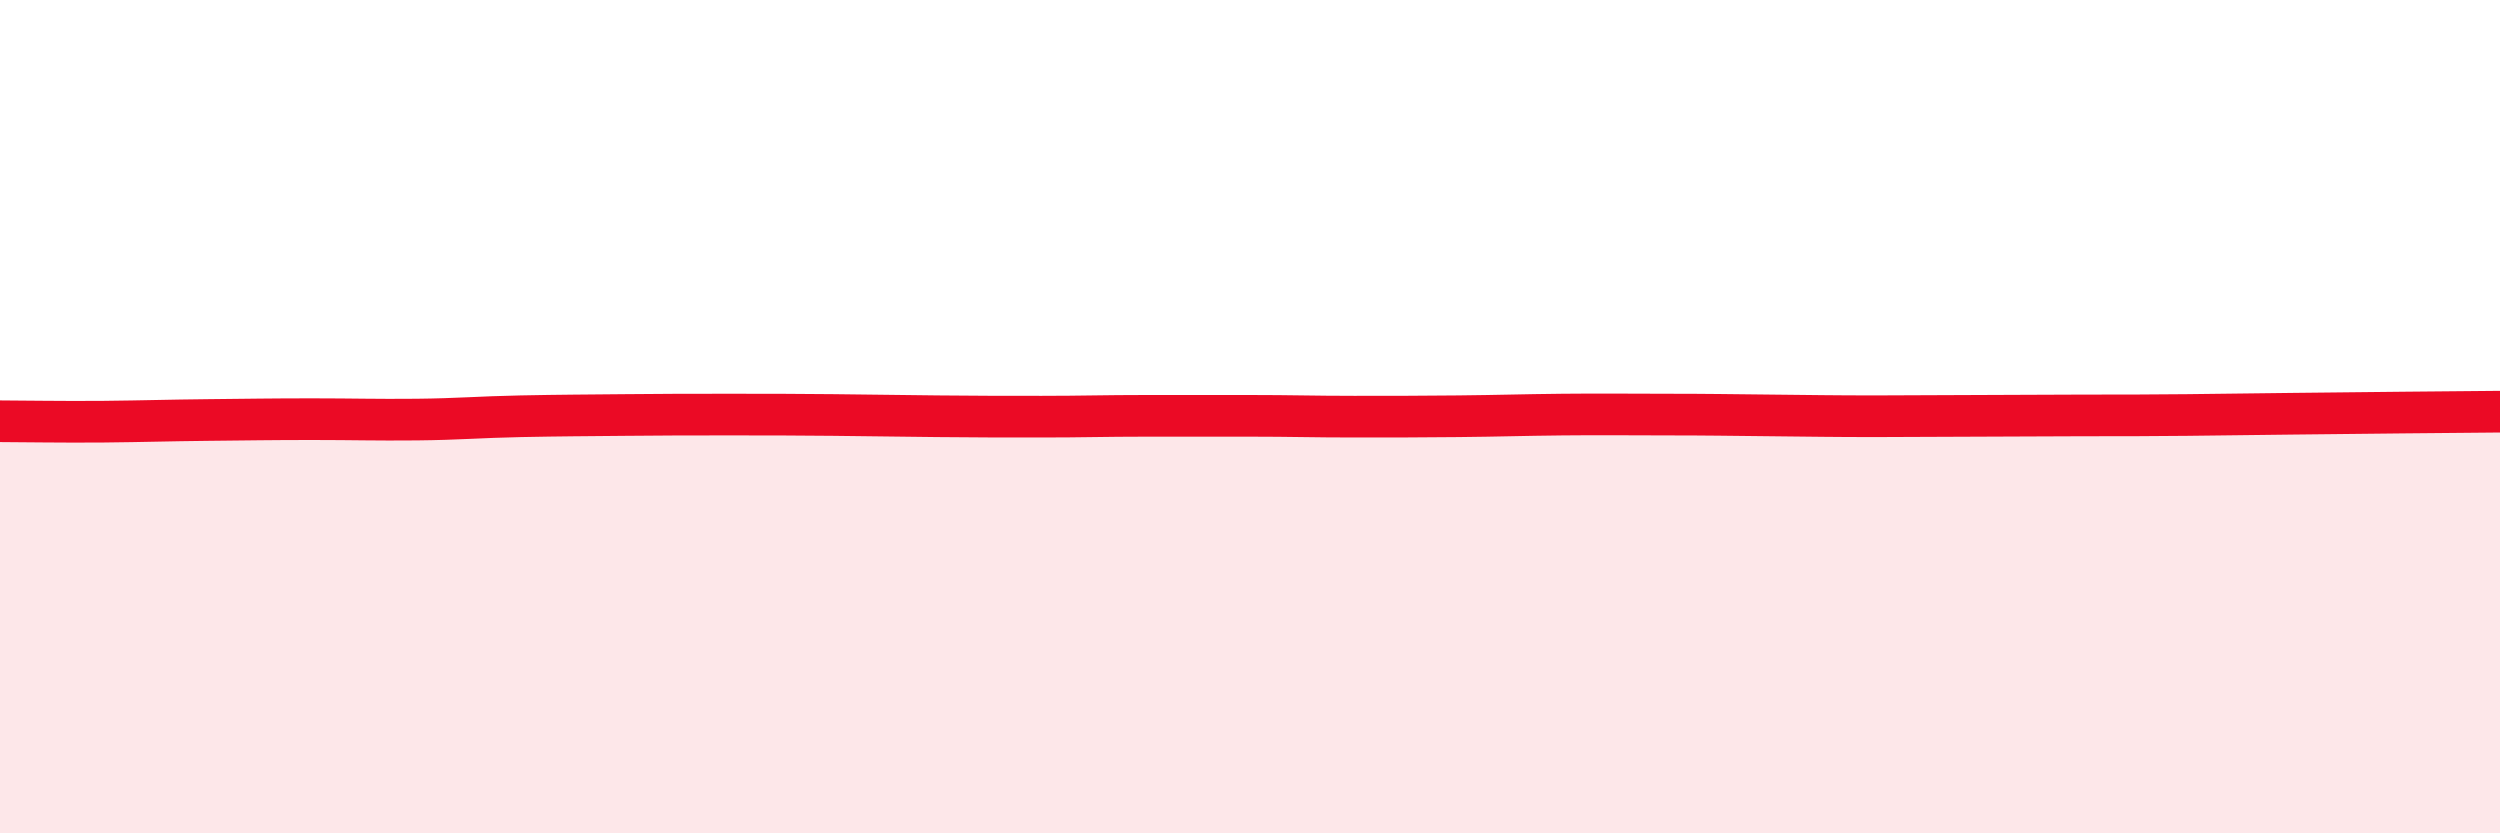
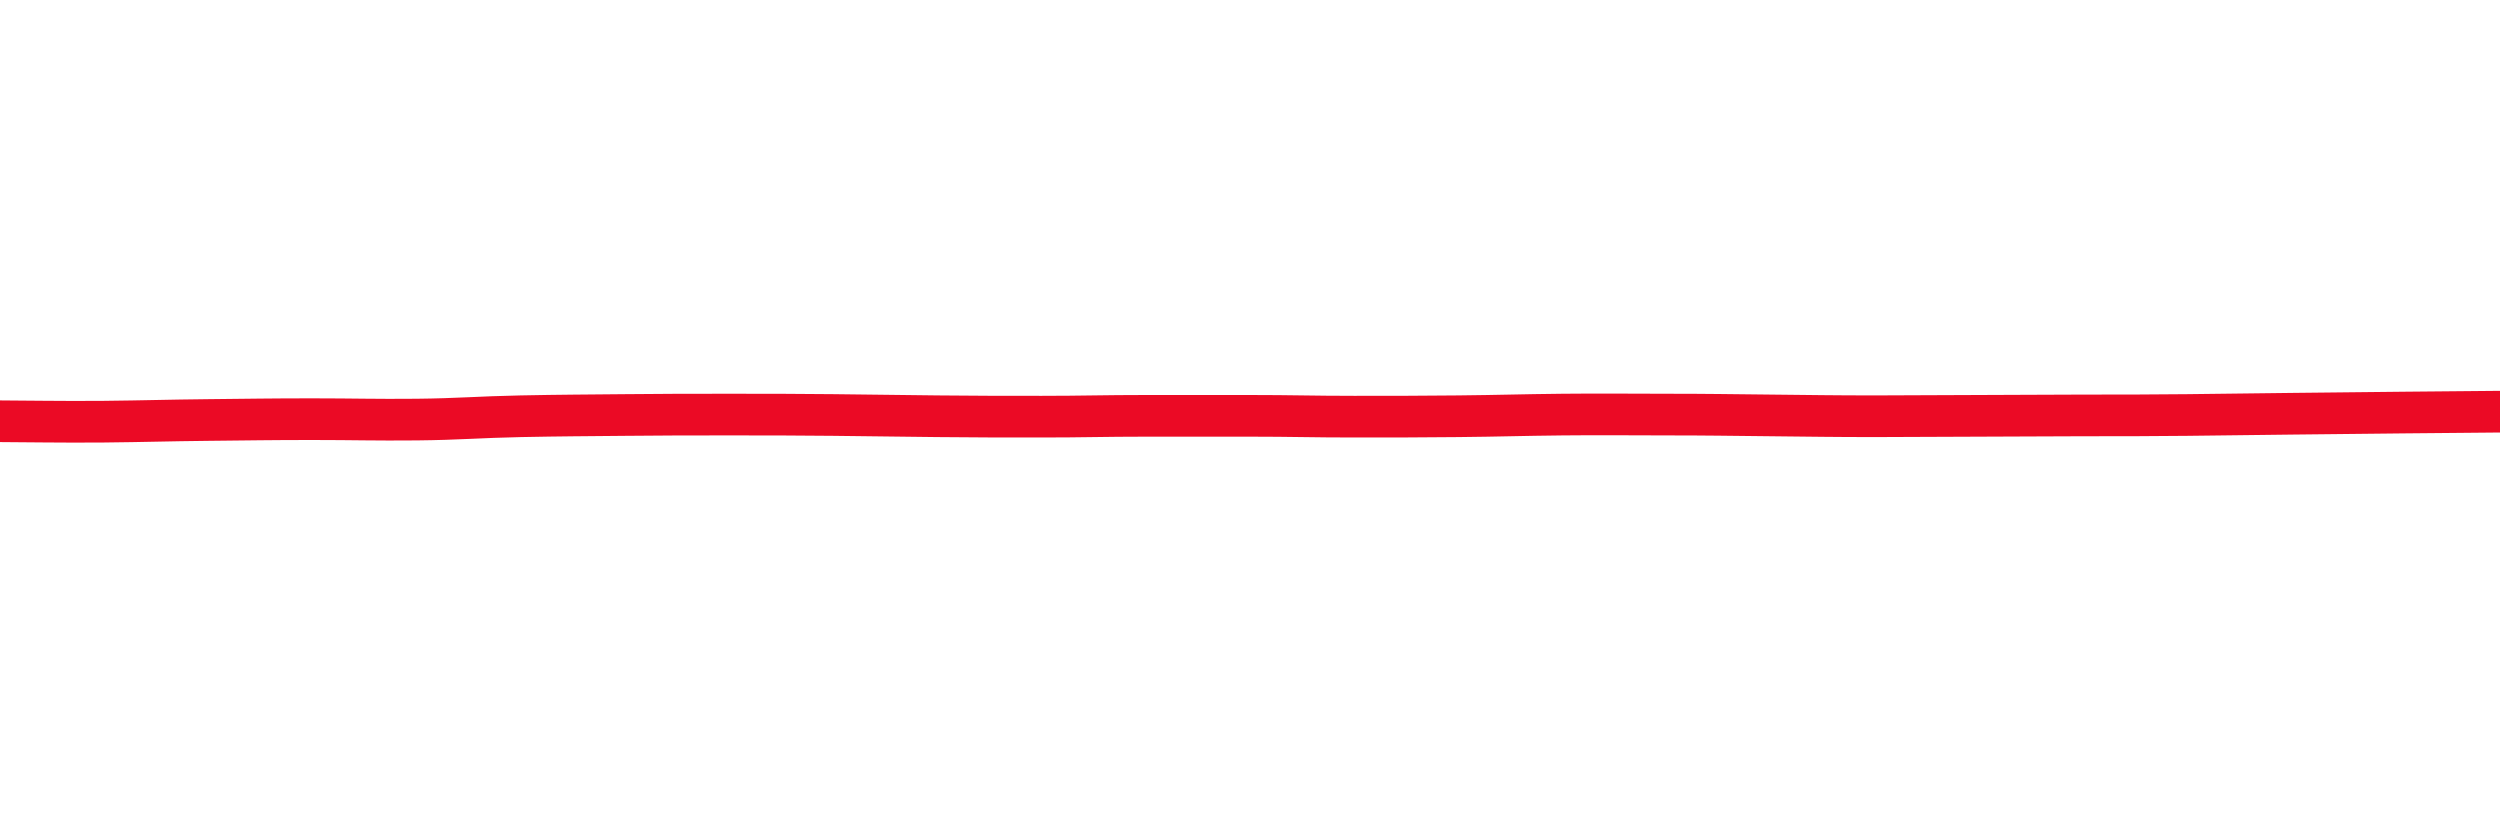
<svg xmlns="http://www.w3.org/2000/svg" width="60" height="20" viewBox="0 0 60 20">
-   <path d="M 0,10.11 C 0.5,10.11 1.5,10.13 2.5,10.12 C 3.5,10.11 4,10.09 5,10.08 C 6,10.07 6.5,10.06 7.5,10.06 C 8.5,10.06 9,10.08 10,10.07 C 11,10.06 11.5,10.01 12.5,9.99 C 13.5,9.97 14,9.97 15,9.96 C 16,9.95 16.5,9.95 17.5,9.95 C 18.5,9.95 19,9.95 20,9.96 C 21,9.97 21.5,9.98 22.5,9.99 C 23.5,10 24,10 25,10 C 26,10 26.5,9.98 27.5,9.98 C 28.5,9.98 29,9.98 30,9.98 C 31,9.98 31.5,10 32.5,10 C 33.5,10 34,10 35,9.99 C 36,9.98 36.5,9.96 37.5,9.95 C 38.5,9.94 39,9.95 40,9.95 C 41,9.95 41.5,9.96 42.5,9.97 C 43.5,9.98 44,9.99 45,9.99 C 46,9.99 46.5,9.98 47.5,9.98 C 48.5,9.98 49,9.97 50,9.97 C 51,9.97 51.5,9.97 52.5,9.96 C 53.5,9.95 53.5,9.95 55,9.93 C 56.5,9.91 59,9.89 60,9.88L60 20L0 20Z" fill="#EB0A25" opacity="0.1" stroke-linecap="round" stroke-linejoin="round" />
  <path d="M 0,10.11 C 0.5,10.11 1.5,10.13 2.5,10.12 C 3.5,10.11 4,10.09 5,10.08 C 6,10.07 6.5,10.06 7.5,10.06 C 8.5,10.06 9,10.08 10,10.07 C 11,10.06 11.5,10.01 12.5,9.99 C 13.5,9.97 14,9.97 15,9.96 C 16,9.95 16.5,9.95 17.5,9.95 C 18.5,9.95 19,9.95 20,9.96 C 21,9.97 21.5,9.98 22.5,9.99 C 23.5,10 24,10 25,10 C 26,10 26.5,9.98 27.5,9.98 C 28.5,9.98 29,9.98 30,9.98 C 31,9.98 31.5,10 32.5,10 C 33.5,10 34,10 35,9.99 C 36,9.98 36.5,9.96 37.5,9.95 C 38.5,9.94 39,9.95 40,9.95 C 41,9.95 41.5,9.96 42.5,9.97 C 43.5,9.98 44,9.99 45,9.99 C 46,9.99 46.5,9.98 47.5,9.98 C 48.5,9.98 49,9.97 50,9.97 C 51,9.97 51.5,9.97 52.5,9.96 C 53.5,9.95 53.5,9.95 55,9.93 C 56.5,9.91 59,9.89 60,9.88" stroke="#EB0A25" stroke-width="1" fill="none" stroke-linecap="round" stroke-linejoin="round" />
</svg>